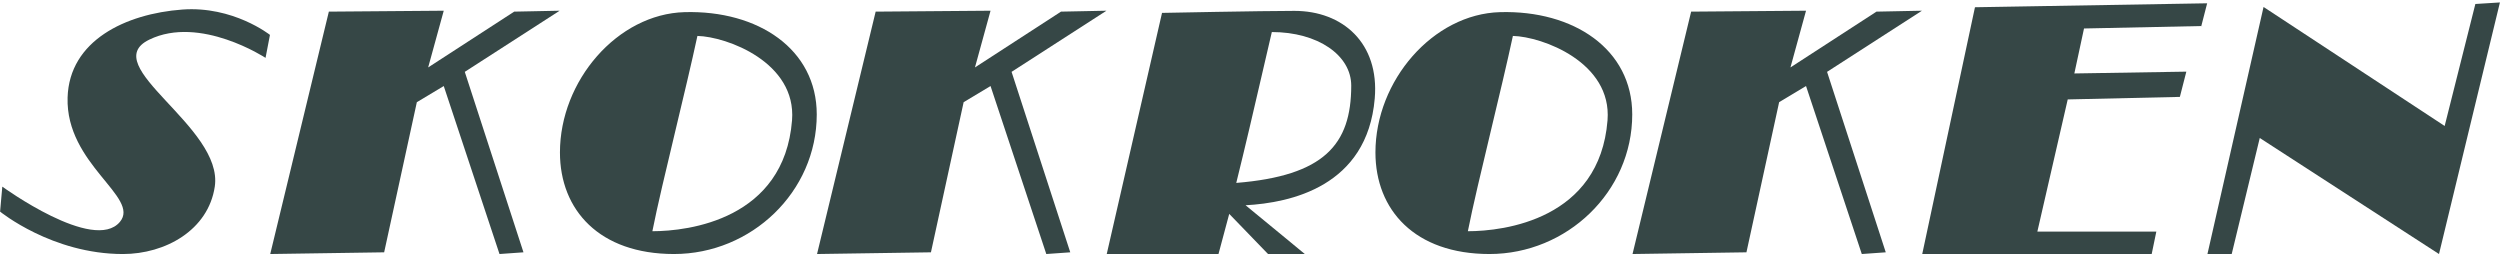
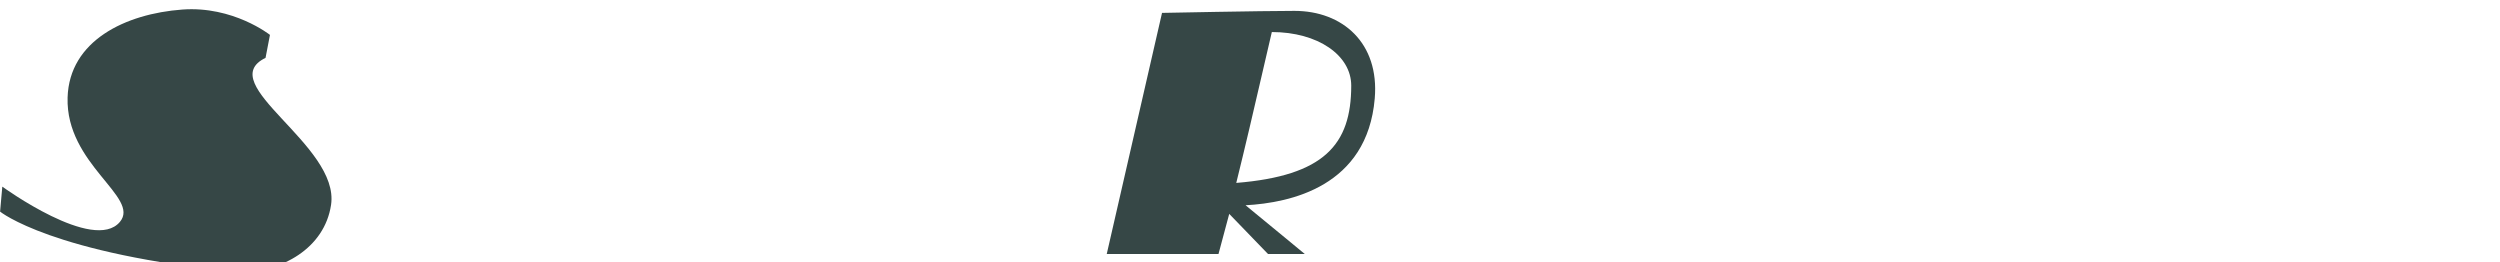
<svg xmlns="http://www.w3.org/2000/svg" width="286" height="30" fill="none">
-   <path fill="#364746" d="m43.947 28.865-13.032.195 6.706-27.729 13.144-.105-1.783 6.488 9.843-6.383 5.2-.105L53.171 8.22l6.714 20.645-2.742.195-6.378-19.217-3.078 1.846-3.74 17.176zm62.553 0-13.031.195 6.706-27.729 13.143-.105-1.783 6.488 9.843-6.383 5.201-.105-10.855 6.994 6.714 20.645-2.741.195-6.379-19.217-3.077 1.846-3.741 17.176zm93.293 0-13.032.195 6.706-27.729 13.143-.105-1.783 6.488 9.843-6.383 5.201-.105-10.855 6.994 6.715 20.645-2.742.195-6.379-19.217-3.077 1.846-3.74 17.176z" />
-   <path fill="#364746" fill-rule="evenodd" d="M77.101 29.06c-8.533 0-13.043-5.035-13.043-11.621 0-8.208 6.583-15.84 14.262-16.05 8.413-.23 15.116 4.237 15.116 11.702 0 8.858-7.477 15.969-16.335 15.969zm.173-14.147c.915-3.827 1.85-7.736 2.51-10.802 3.355.08 11.35 3.01 10.825 9.654-.898 11.334-11.83 12.687-15.978 12.687.545-2.771 1.58-7.1 2.643-11.54zm93.12 14.147c-8.533 0-13.044-5.035-13.044-11.621 0-8.208 6.583-15.84 14.263-16.05 8.412-.23 15.115 4.237 15.115 11.702 0 8.858-7.476 15.969-16.334 15.969zm.172-14.147c.916-3.827 1.851-7.736 2.509-10.802 3.356.08 11.352 3.01 10.826 9.654-.898 11.334-11.83 12.687-15.978 12.687.546-2.771 1.581-7.1 2.643-11.54z" clip-rule="evenodd" />
-   <path fill="#364746" d="m30.883 3.994-.505 2.625s-7.495-4.913-13.302-2.084c-6.085 2.966 8.523 9.959 7.495 16.816-.747 4.982-5.662 7.71-10.514 7.71C5.948 29.06.01 24.207.01 24.207l.254-2.857s10.462 7.613 13.454 4.033c2.362-2.826-6.215-6.564-5.985-14.229.195-6.51 6.628-9.58 13.123-10.062C26.679.66 30.884 3.993 30.884 3.993z" />
+   <path fill="#364746" d="m30.883 3.994-.505 2.625c-6.085 2.966 8.523 9.959 7.495 16.816-.747 4.982-5.662 7.71-10.514 7.71C5.948 29.06.01 24.207.01 24.207l.254-2.857s10.462 7.613 13.454 4.033c2.362-2.826-6.215-6.564-5.985-14.229.195-6.51 6.628-9.58 13.123-10.062C26.679.66 30.884 3.993 30.884 3.993z" />
  <path fill="#364746" fill-rule="evenodd" d="M139.395 29.06h-12.784l6.325-27.585s11.431-.23 15.146-.23c5.51 0 9.729 3.675 9.189 10.022-.857 10.073-9.657 11.94-14.779 12.215 3.172 2.596 6.777 5.578 6.777 5.578h-4.206l-4.439-4.591-1.229 4.591zm4.967-20.508c.378-1.633.755-3.262 1.135-4.886 5.252 0 9.084 2.645 9.084 6.133 0 6.746-3.104 10.31-13.153 11.127 1.029-4.15 1.984-8.275 2.934-12.374z" clip-rule="evenodd" />
-   <path fill="#364746" d="M246.153 29.06h-26.249L225.936.829l26.563-.452-.67 2.601-13.418.28-1.106 5.145 12.811-.207-.739 2.888-12.829.29-3.476 15.123h13.611l-.53 2.563zm9.154 0h-2.775L258.95.796l20.719 13.615L283.181.456l2.81-.176-6.97 28.78-20.505-13.275-3.209 13.275z" />
</svg>